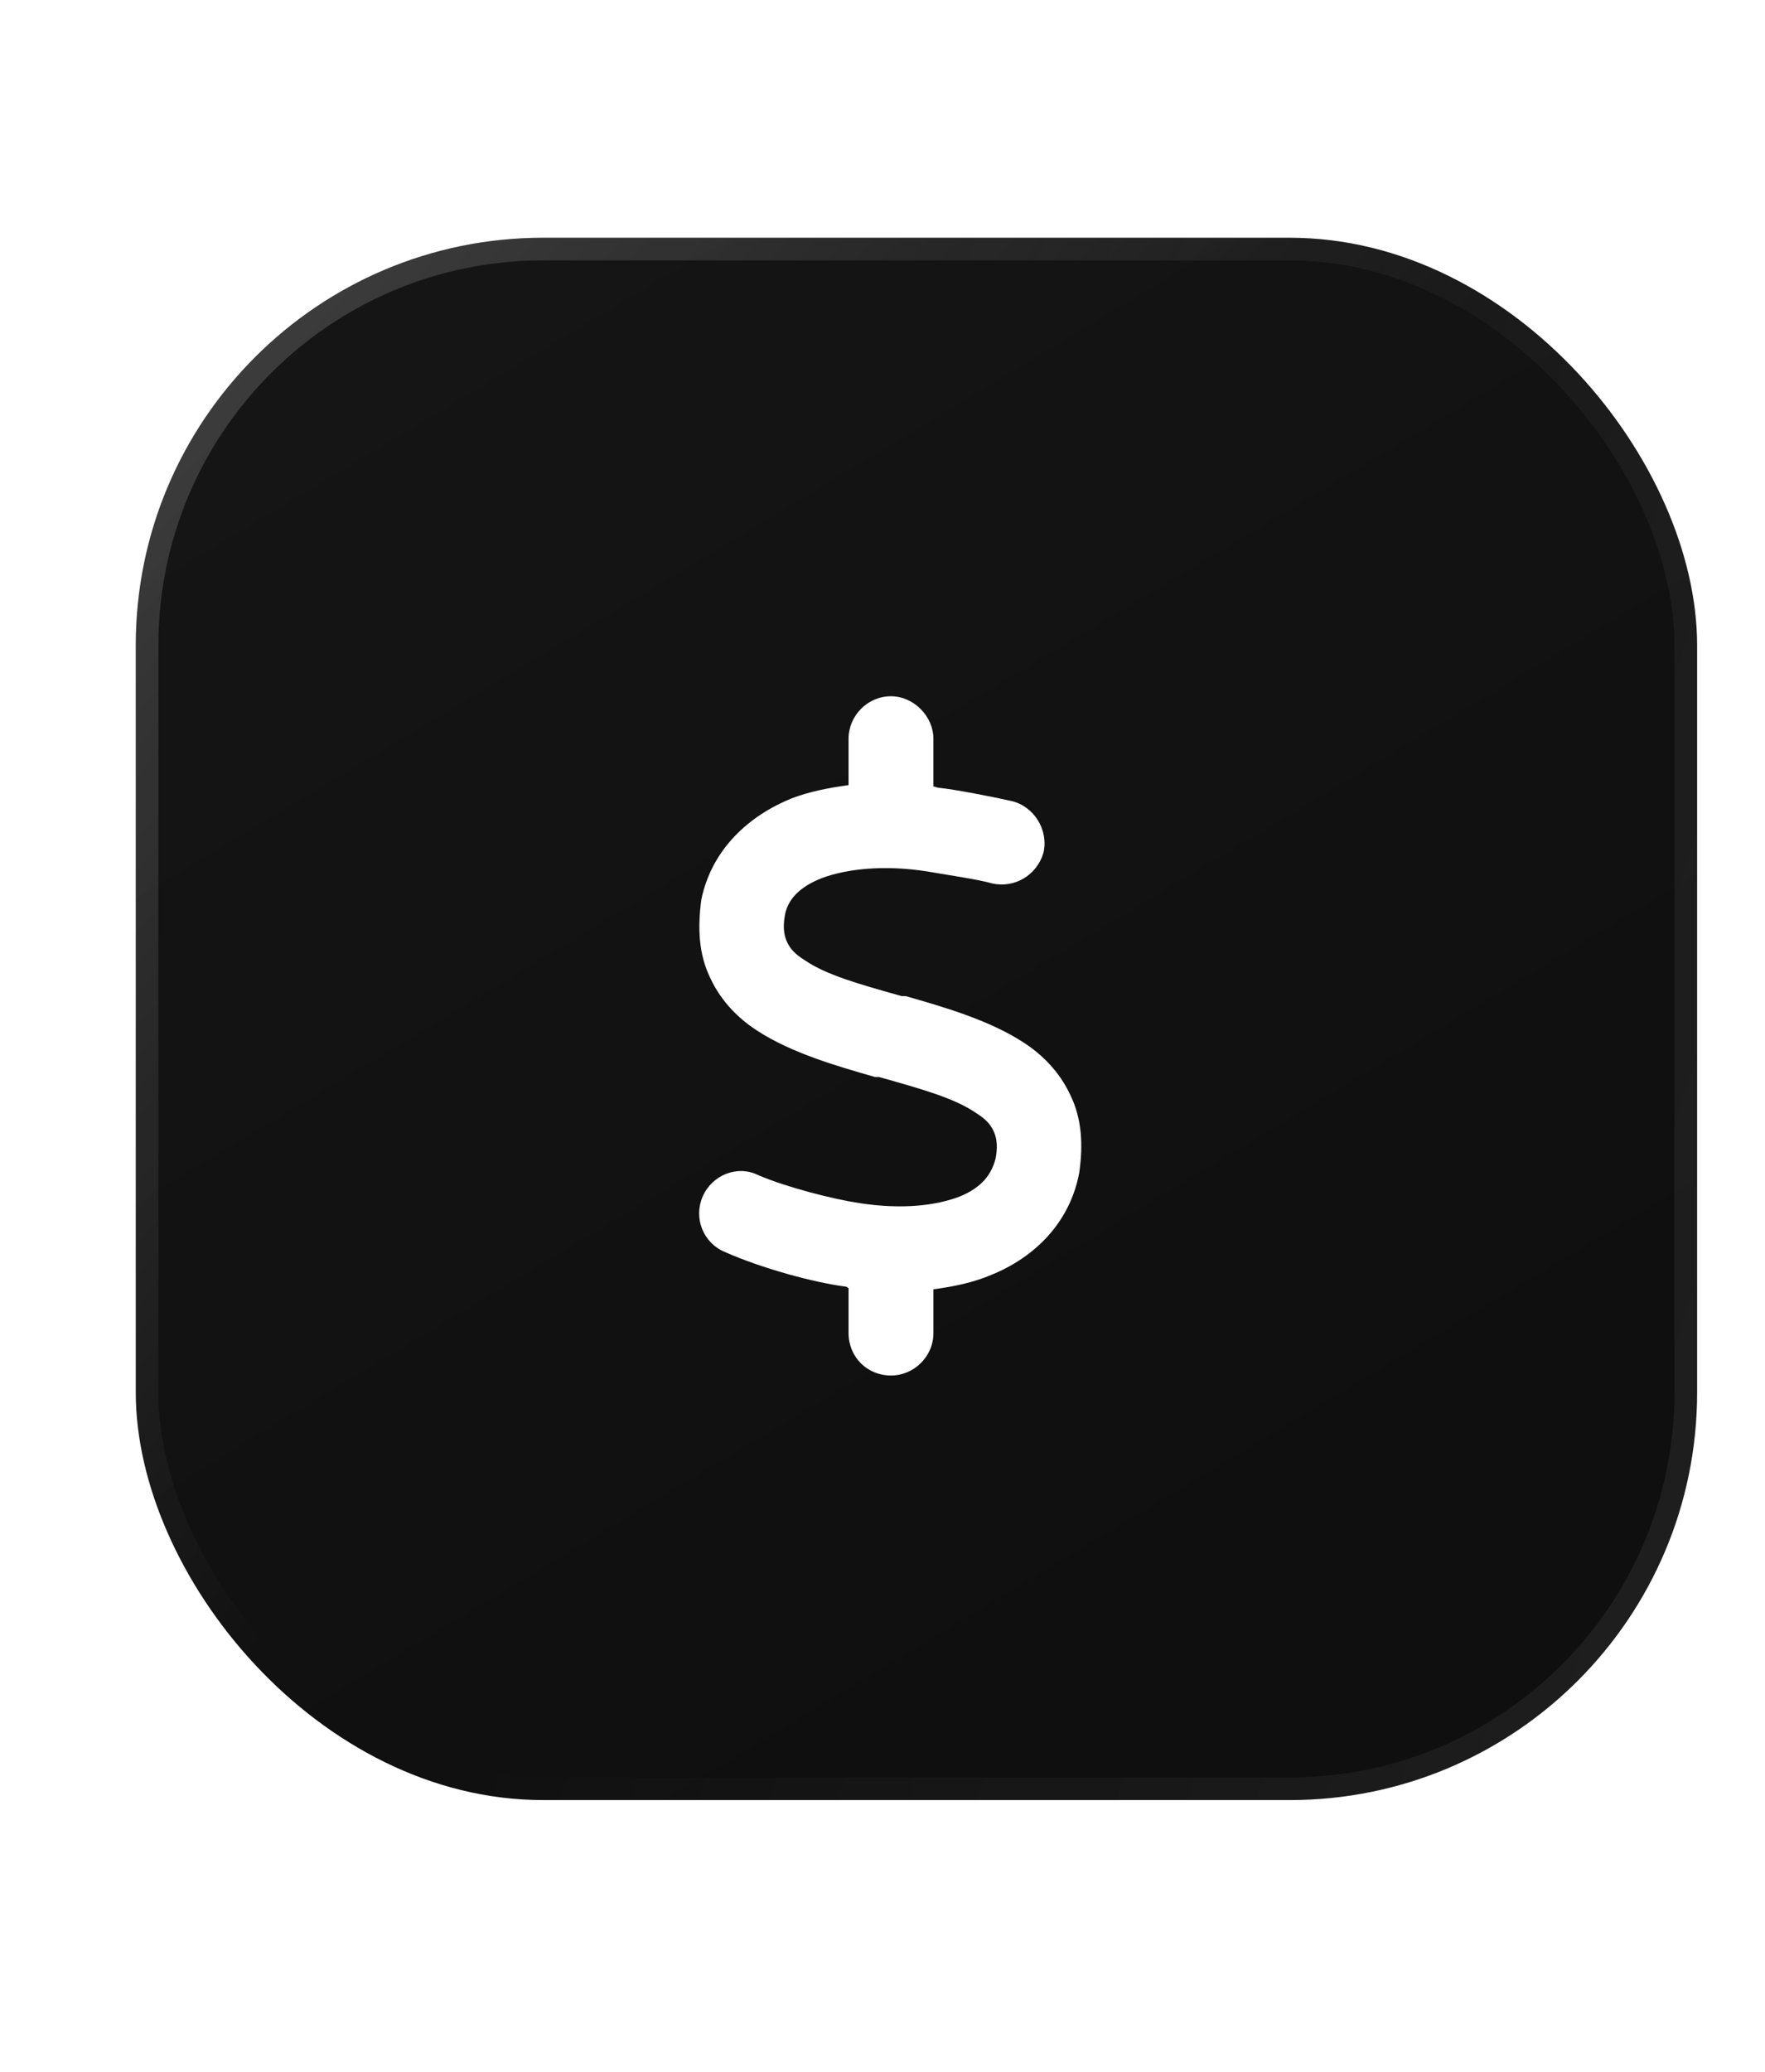
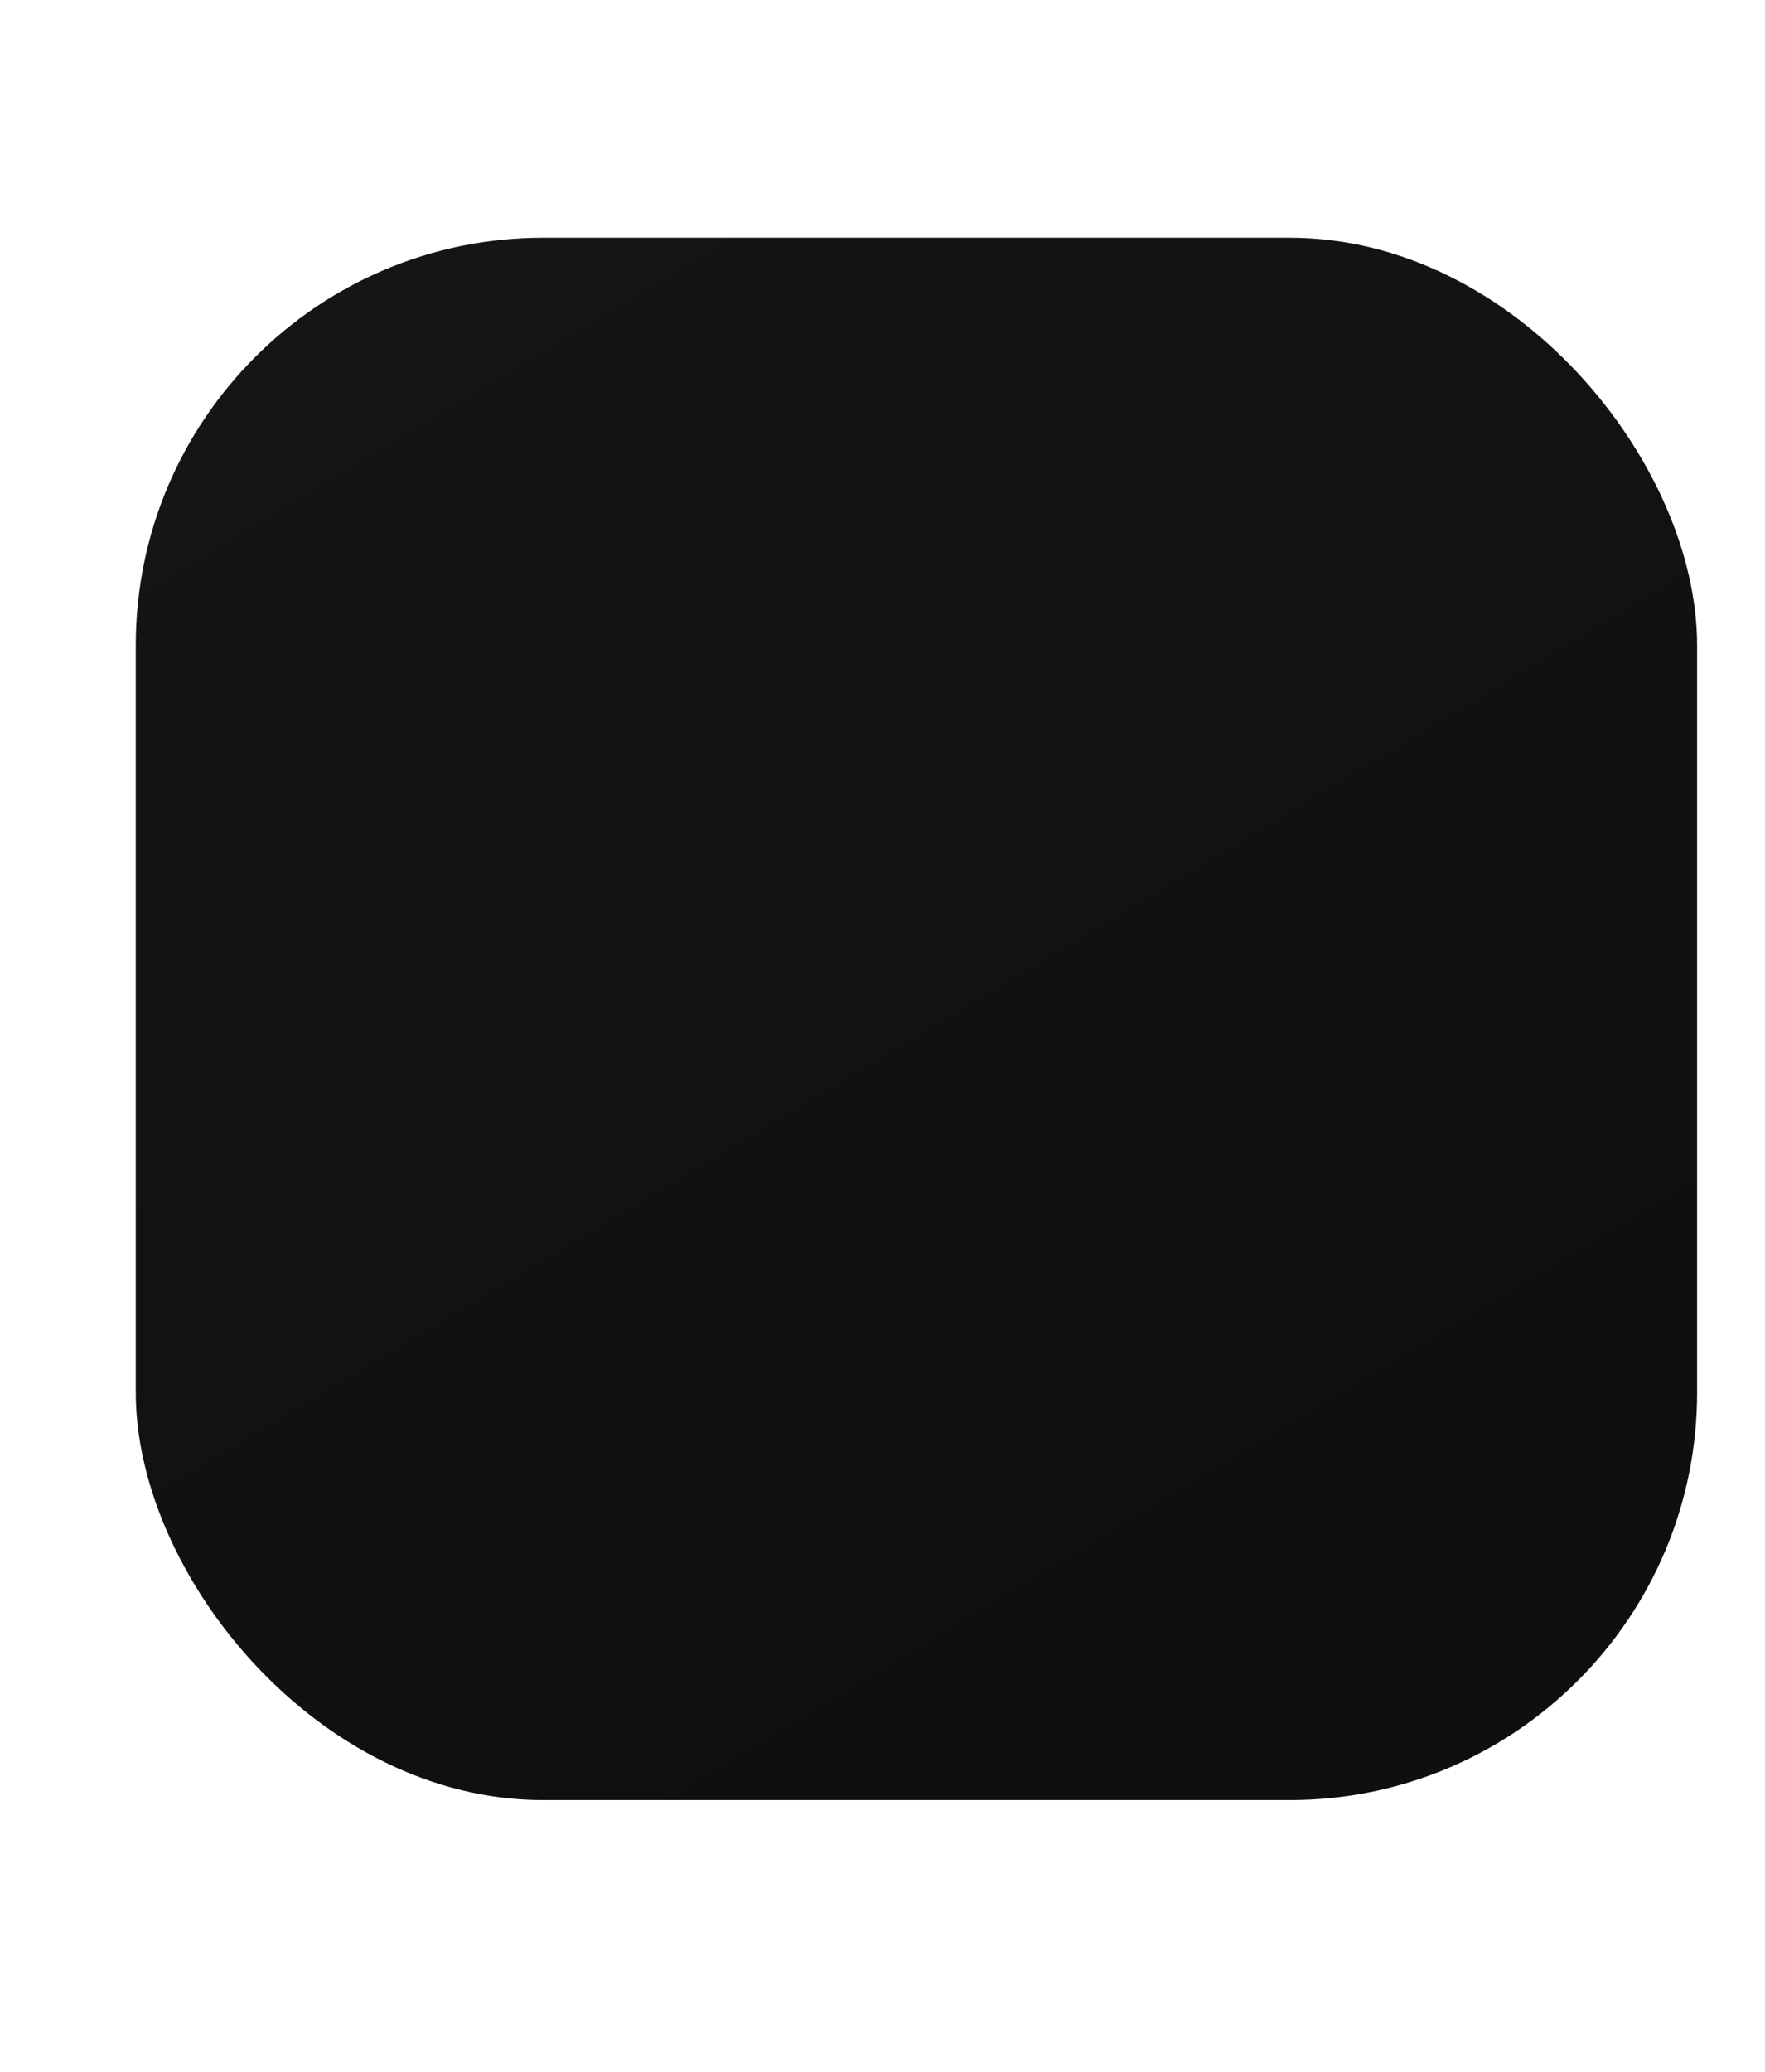
<svg xmlns="http://www.w3.org/2000/svg" width="52" height="61" viewBox="0 0 52 61" fill="none">
  <rect x="4" y="7" width="46" height="46" rx="12" fill="#0F0F0F" />
  <rect x="4" y="7" width="46" height="46" rx="12" fill="url(#paint0_linear_12_5)" fill-opacity="0.04" />
-   <rect x="4.333" y="7.333" width="45.333" height="45.333" rx="11.667" stroke="url(#paint1_linear_12_5)" stroke-opacity="0.19" stroke-width="0.667" />
-   <rect x="4.333" y="7.333" width="45.333" height="45.333" rx="11.667" stroke="url(#paint2_linear_12_5)" stroke-opacity="0.09" stroke-width="0.667" />
  <g filter="url(#filter0_d_12_5)">
-     <path d="M26.25 20.5C26.914 20.5 27.5 21.086 27.5 21.75V23.156C27.539 23.156 27.617 23.195 27.656 23.195C28.086 23.234 29.297 23.469 29.805 23.586C30.469 23.742 30.898 24.445 30.742 25.109C30.547 25.773 29.883 26.164 29.219 26.008C28.828 25.891 27.734 25.734 27.305 25.656C26.055 25.461 24.961 25.578 24.219 25.852C23.516 26.125 23.203 26.516 23.125 26.945C23.047 27.375 23.125 27.609 23.203 27.766C23.281 27.922 23.398 28.078 23.711 28.273C24.336 28.703 25.312 28.977 26.562 29.328H26.68C27.773 29.641 29.141 30.031 30.156 30.695C30.703 31.047 31.211 31.555 31.523 32.219C31.875 32.922 31.914 33.703 31.797 34.523C31.523 36.008 30.469 37.023 29.219 37.531C28.672 37.766 28.086 37.883 27.5 37.961V39.25C27.5 39.953 26.914 40.5 26.25 40.5C25.547 40.5 25 39.953 25 39.25V37.922C24.961 37.922 24.961 37.883 24.922 37.883C23.984 37.766 22.422 37.336 21.367 36.867C20.703 36.594 20.43 35.852 20.703 35.227C20.977 34.602 21.719 34.289 22.344 34.602C23.164 34.953 24.531 35.305 25.312 35.422C26.562 35.617 27.578 35.5 28.281 35.227C28.945 34.953 29.219 34.562 29.336 34.094C29.414 33.664 29.336 33.43 29.258 33.273C29.18 33.117 29.062 32.961 28.75 32.766C28.125 32.336 27.148 32.062 25.898 31.711H25.781C24.688 31.398 23.32 31.008 22.305 30.344C21.758 29.992 21.25 29.484 20.938 28.82C20.586 28.117 20.547 27.336 20.664 26.477C20.977 24.992 22.07 24.016 23.32 23.508C23.828 23.312 24.414 23.195 25 23.117V21.75C25 21.086 25.547 20.5 26.25 20.5Z" fill="white" />
-   </g>
+     </g>
  <defs>
    <filter id="filter0_d_12_5" x="0.43" y="0.5" width="51.484" height="60" filterUnits="userSpaceOnUse" color-interpolation-filters="sRGB">
      <feFlood flood-opacity="0" result="BackgroundImageFix" />
      <feColorMatrix in="SourceAlpha" type="matrix" values="0 0 0 0 0 0 0 0 0 0 0 0 0 0 0 0 0 0 127 0" result="hardAlpha" />
      <feOffset />
      <feGaussianBlur stdDeviation="10" />
      <feComposite in2="hardAlpha" operator="out" />
      <feColorMatrix type="matrix" values="0 0 0 0 1 0 0 0 0 0.882 0 0 0 0 0.758 0 0 0 0.55 0" />
      <feBlend mode="normal" in2="BackgroundImageFix" result="effect1_dropShadow_12_5" />
      <feBlend mode="normal" in="SourceGraphic" in2="effect1_dropShadow_12_5" result="shape" />
    </filter>
    <linearGradient id="paint0_linear_12_5" x1="-13.378" y1="-14.211" x2="27" y2="53" gradientUnits="userSpaceOnUse">
      <stop stop-color="white" />
      <stop offset="1" stop-color="white" stop-opacity="0" />
    </linearGradient>
    <linearGradient id="paint1_linear_12_5" x1="7.696" y1="4.125" x2="29.827" y2="24.068" gradientUnits="userSpaceOnUse">
      <stop stop-color="white" />
      <stop offset="1" stop-color="white" stop-opacity="0" />
    </linearGradient>
    <linearGradient id="paint2_linear_12_5" x1="54.107" y1="73.5" x2="11.197" y2="60.169" gradientUnits="userSpaceOnUse">
      <stop stop-color="white" />
      <stop offset="1" stop-color="white" stop-opacity="0" />
    </linearGradient>
  </defs>
</svg>